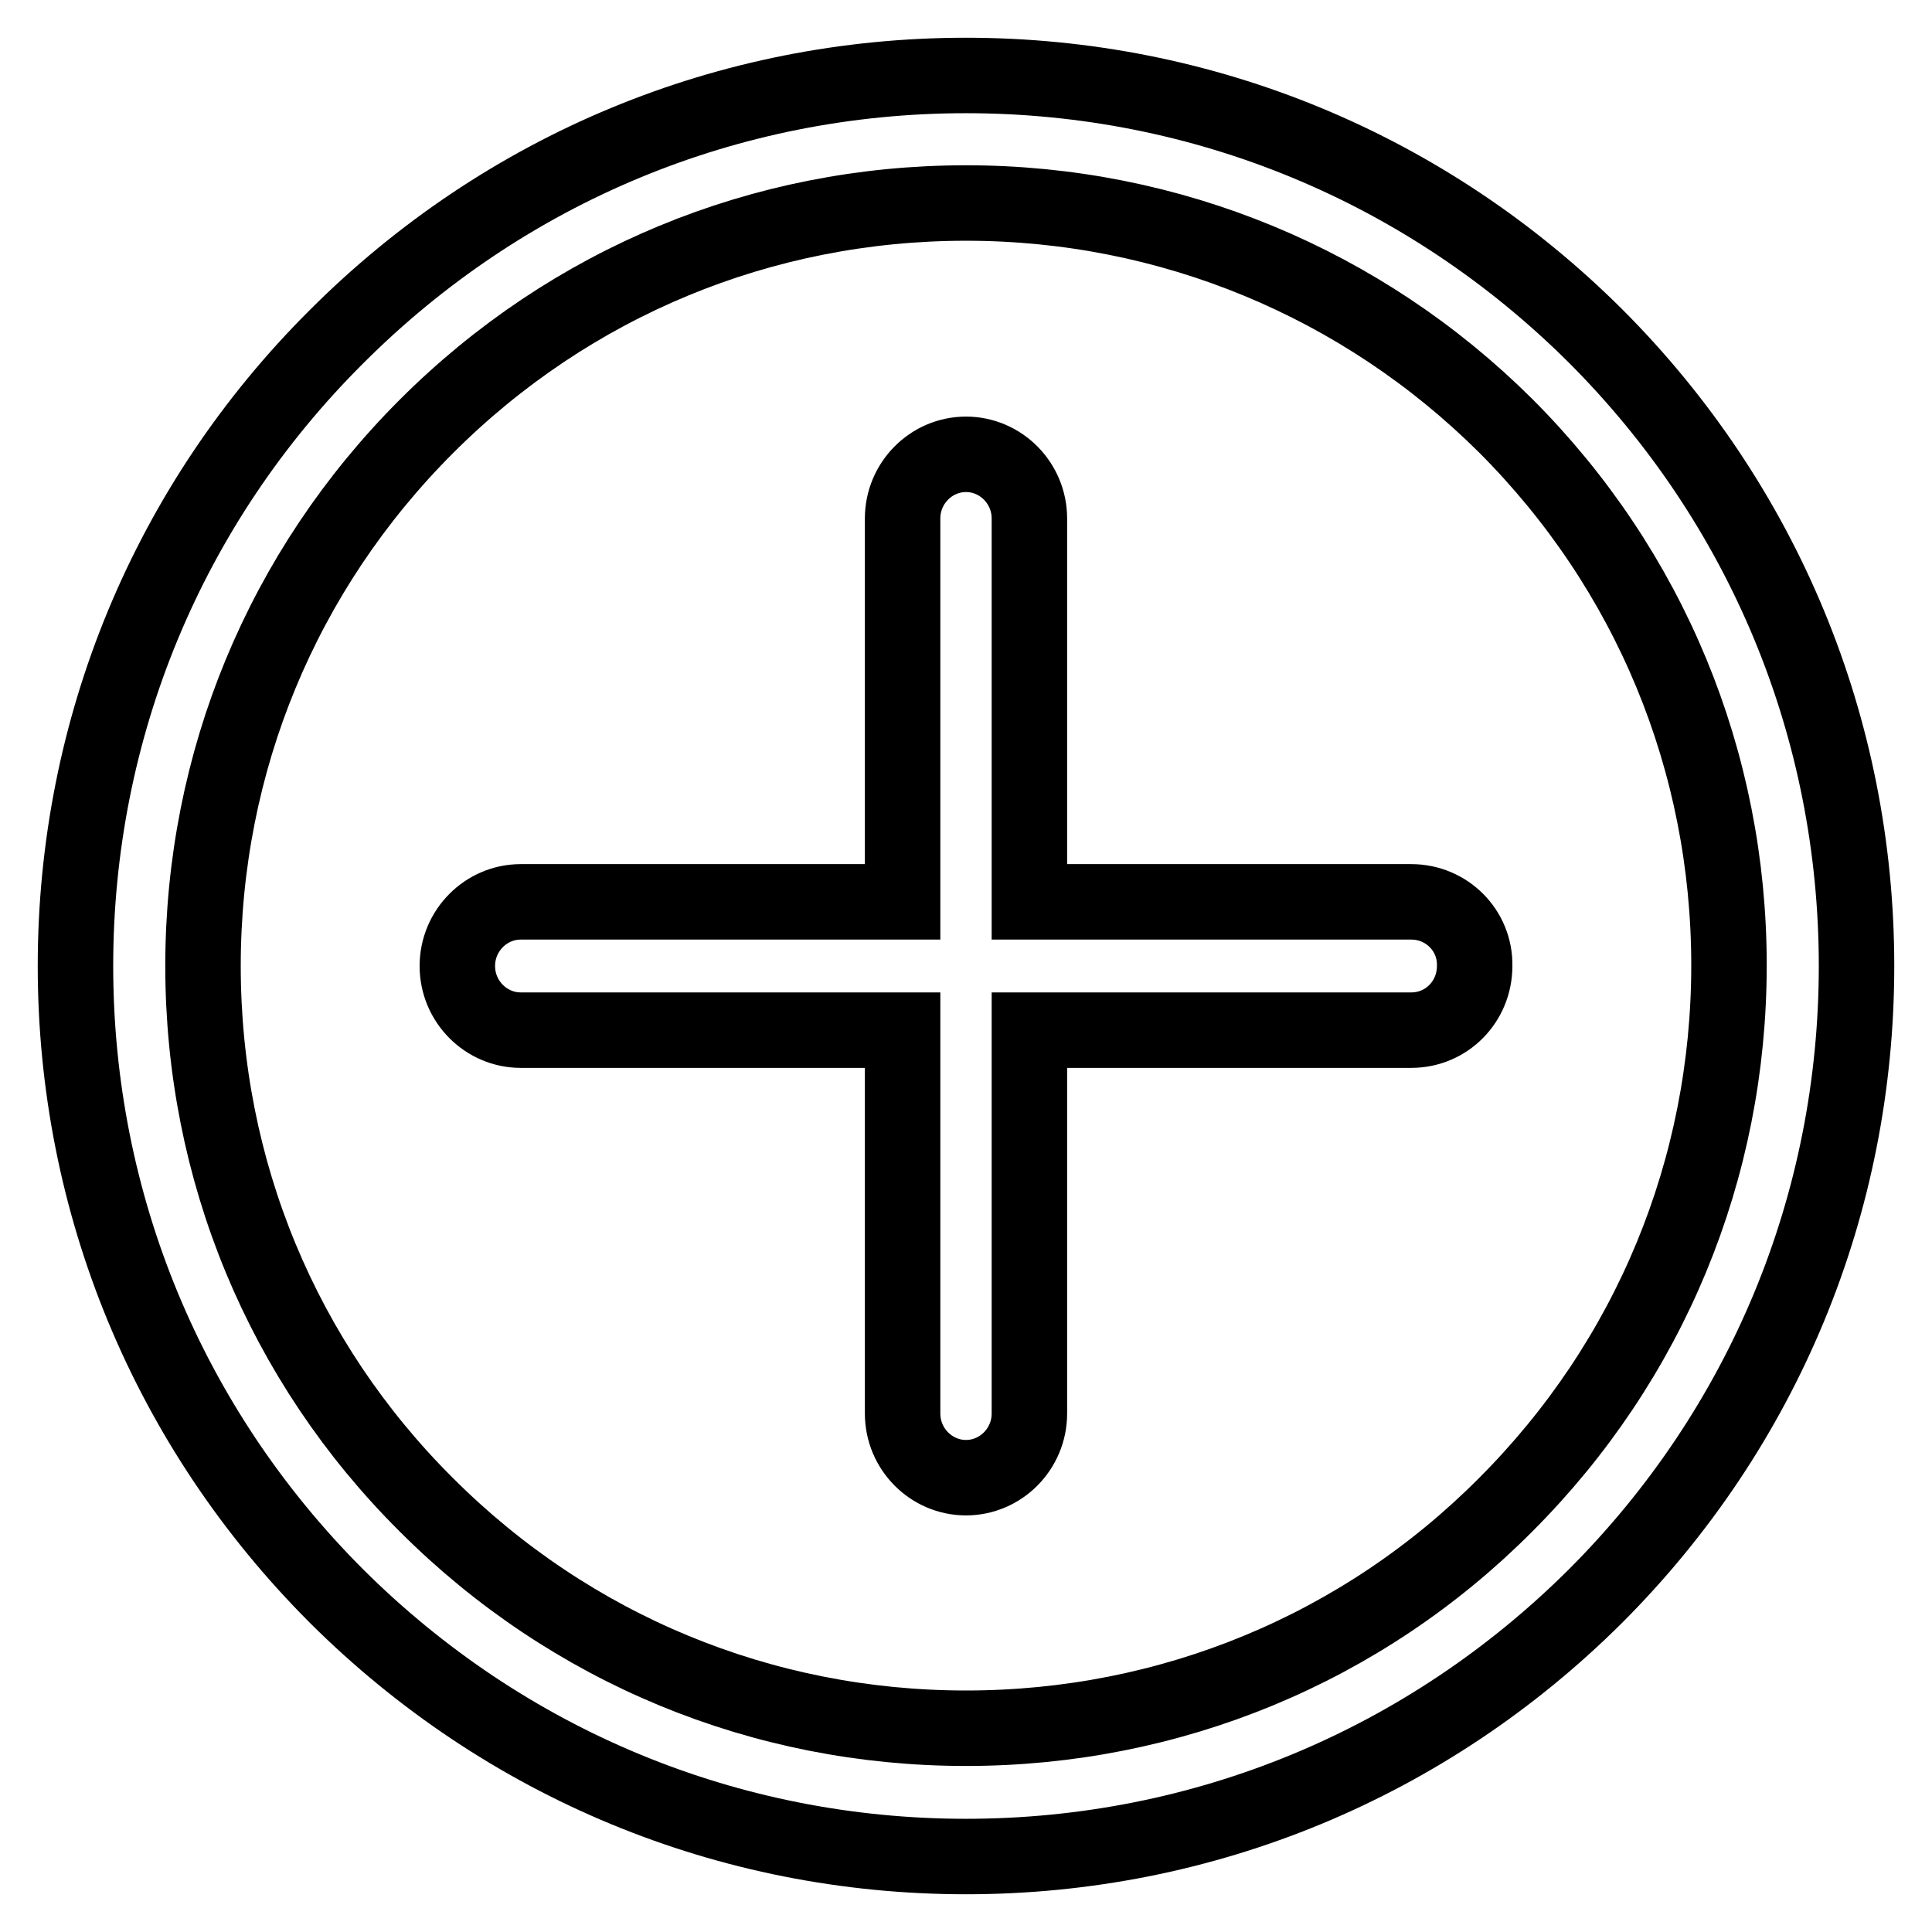
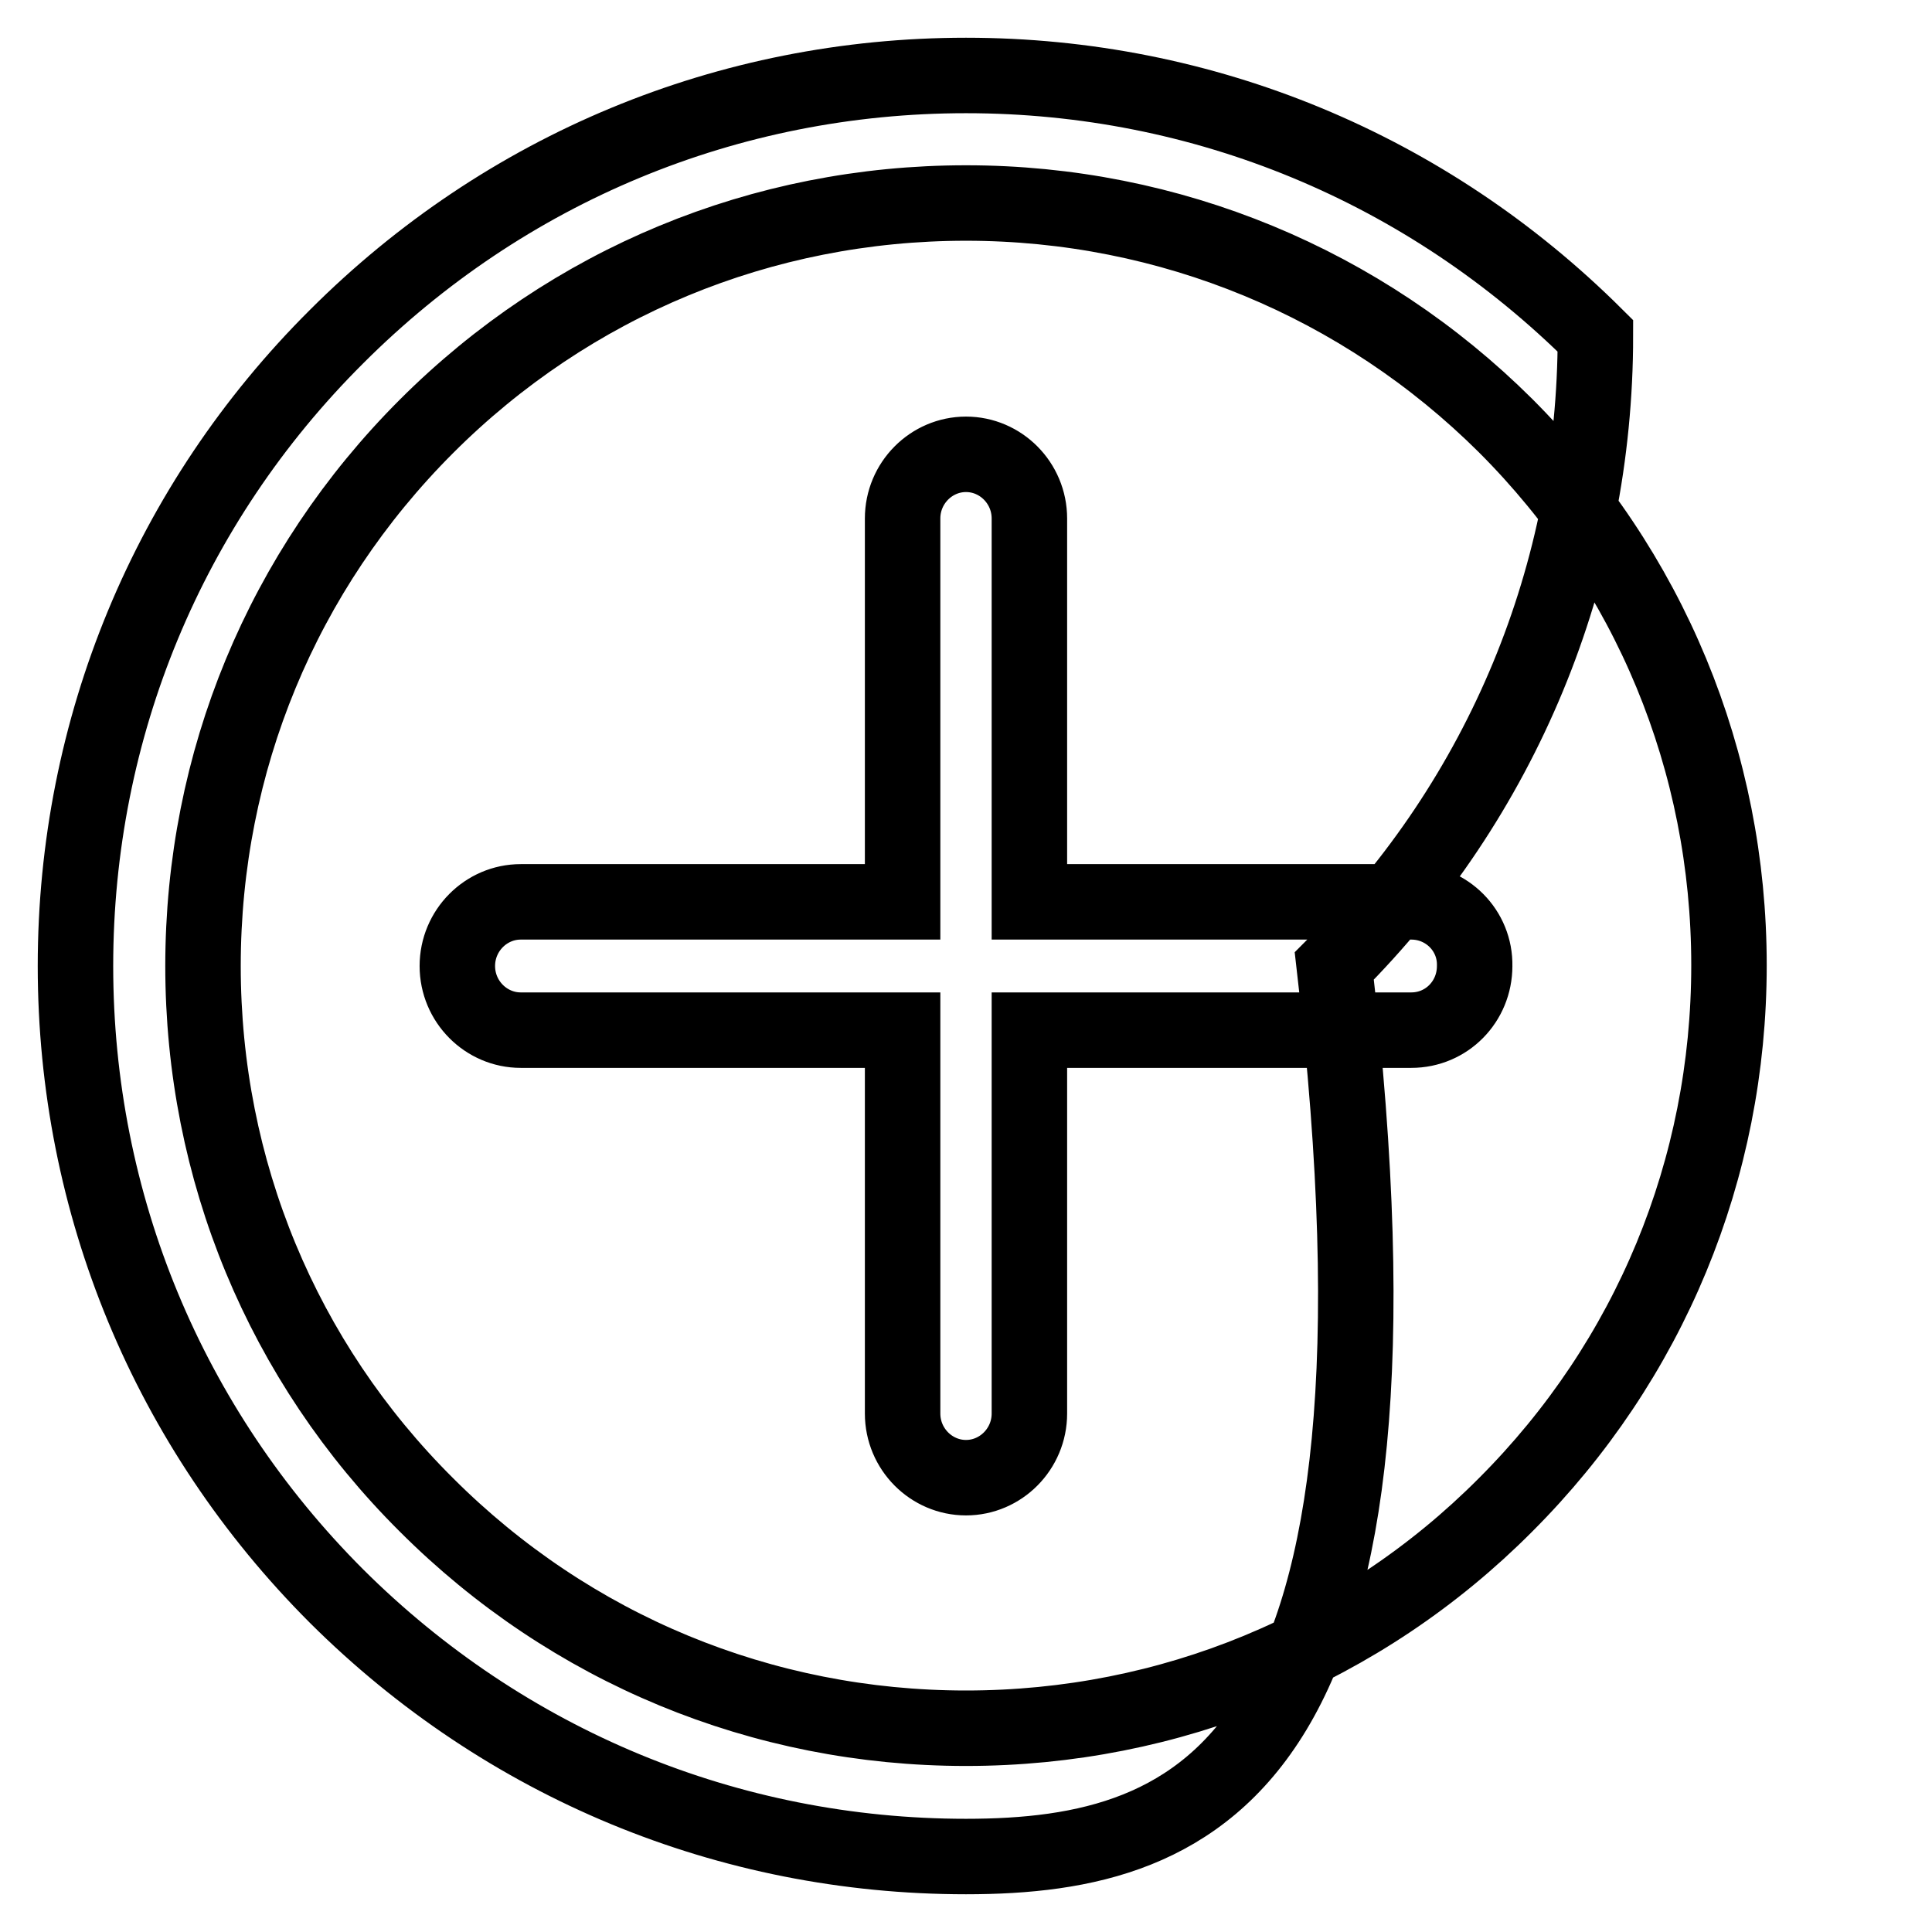
<svg xmlns="http://www.w3.org/2000/svg" version="1.1" x="0px" y="0px" viewBox="0 0 256 256" enable-background="new 0 0 256 256" xml:space="preserve">
  <g>
    <g>
-       <path stroke-width="10" fill-opacity="0" stroke="#000000" d="M187,119.5h-50.6V68.7c0-4.7-3.8-8.5-8.4-8.5c-4.6,0-8.4,3.8-8.4,8.5v50.8H69c-4.6,0-8.4,3.8-8.4,8.5s3.8,8.5,8.4,8.5h50.6v50.8c0,4.7,3.8,8.5,8.4,8.5c4.6,0,8.4-3.8,8.4-8.5v-50.8H187c4.7,0,8.4-3.8,8.4-8.5C195.5,123.3,191.7,119.5,187,119.5z M128,26.9c-27,0-52.4,10.5-71.5,29.6C37.4,75.6,26.9,101,26.9,128c0,27,10.5,52.4,29.6,71.4c19.1,19.1,44.5,29.6,71.5,29.6c27,0,52.5-10.5,71.5-29.6c19.1-19.1,29.6-44.5,29.6-71.5c0-27-10.5-52.4-29.6-71.5C180.5,37.5,155,26.9,128,26.9z M128,246c-31.5,0-61.1-12.3-83.4-34.5C22.3,189.2,10,159.5,10,128c0-31.5,12.3-61.2,34.6-83.4C66.9,22.3,96.5,10,128,10c31.5,0,61.1,12.3,83.4,34.5C233.7,66.8,246,96.5,246,128c0,31.5-12.3,61.2-34.6,83.5C189.1,233.7,159.5,246,128,246z" />
+       <path stroke-width="10" fill-opacity="0" stroke="#000000" d="M187,119.5h-50.6V68.7c0-4.7-3.8-8.5-8.4-8.5c-4.6,0-8.4,3.8-8.4,8.5v50.8H69c-4.6,0-8.4,3.8-8.4,8.5s3.8,8.5,8.4,8.5h50.6v50.8c0,4.7,3.8,8.5,8.4,8.5c4.6,0,8.4-3.8,8.4-8.5v-50.8H187c4.7,0,8.4-3.8,8.4-8.5C195.5,123.3,191.7,119.5,187,119.5z M128,26.9c-27,0-52.4,10.5-71.5,29.6C37.4,75.6,26.9,101,26.9,128c0,27,10.5,52.4,29.6,71.4c19.1,19.1,44.5,29.6,71.5,29.6c27,0,52.5-10.5,71.5-29.6c19.1-19.1,29.6-44.5,29.6-71.5c0-27-10.5-52.4-29.6-71.5C180.5,37.5,155,26.9,128,26.9z M128,246c-31.5,0-61.1-12.3-83.4-34.5C22.3,189.2,10,159.5,10,128c0-31.5,12.3-61.2,34.6-83.4C66.9,22.3,96.5,10,128,10c31.5,0,61.1,12.3,83.4,34.5c0,31.5-12.3,61.2-34.6,83.5C189.1,233.7,159.5,246,128,246z" />
    </g>
  </g>
</svg>